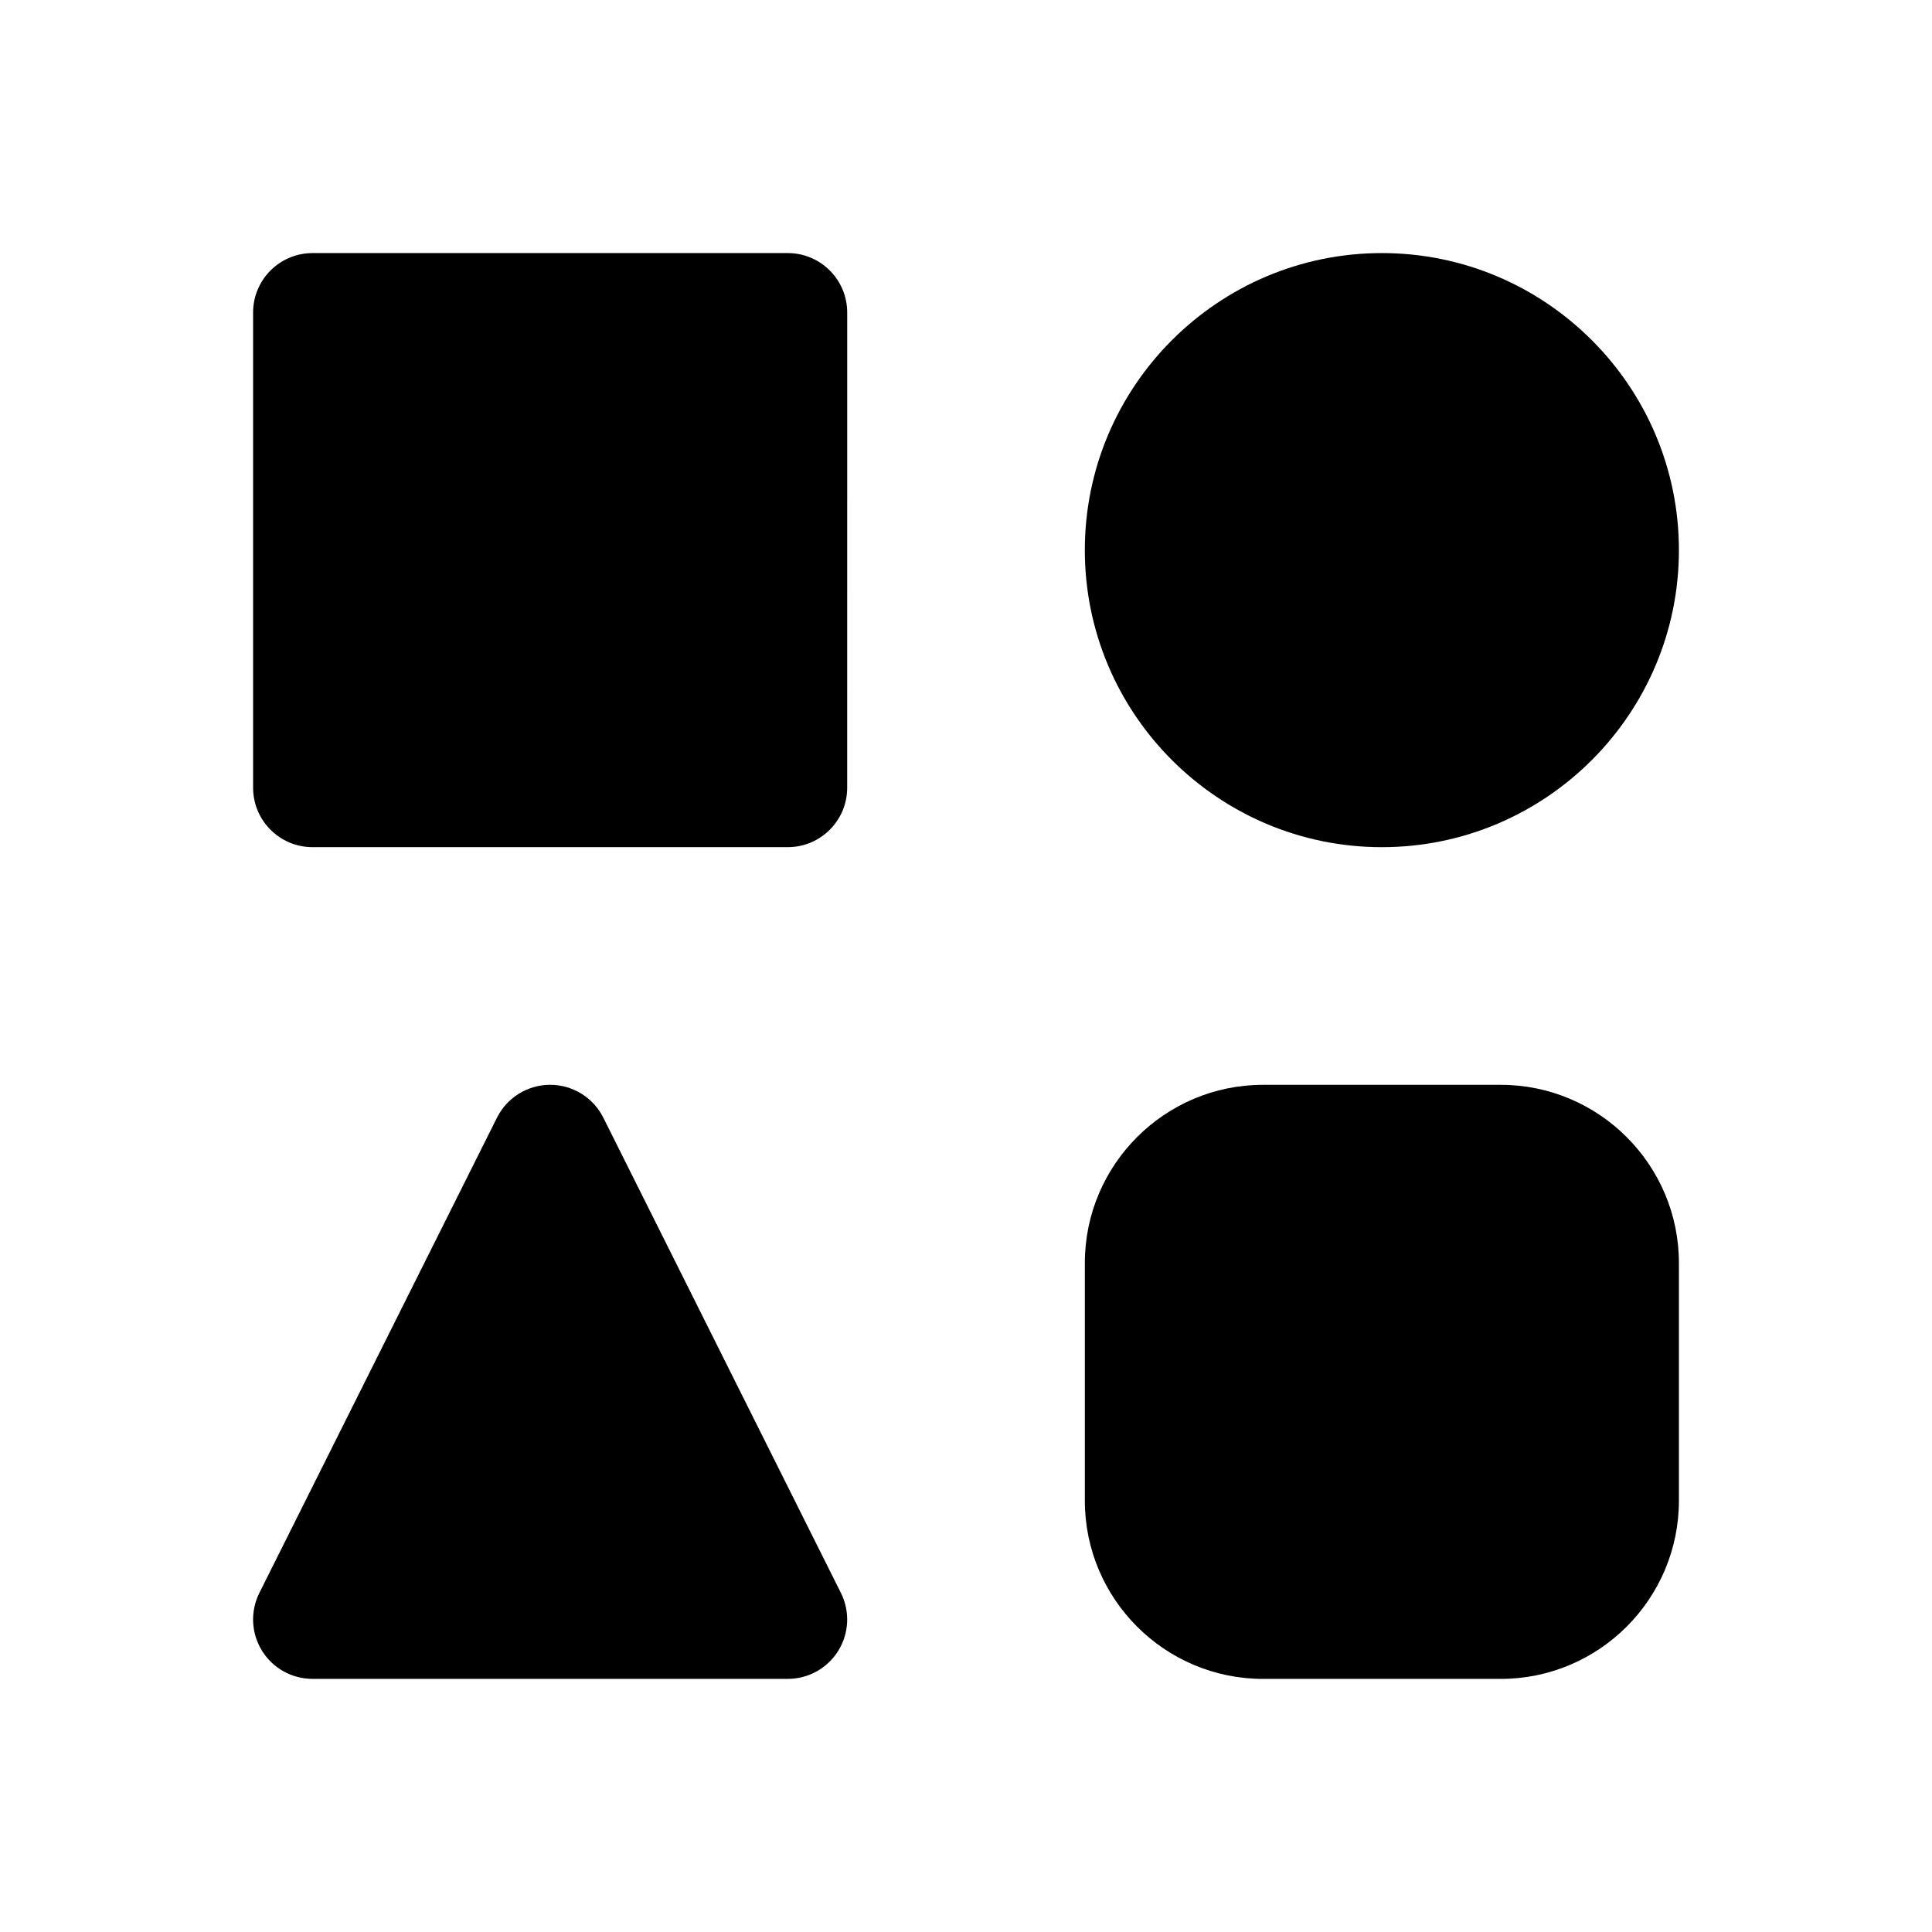
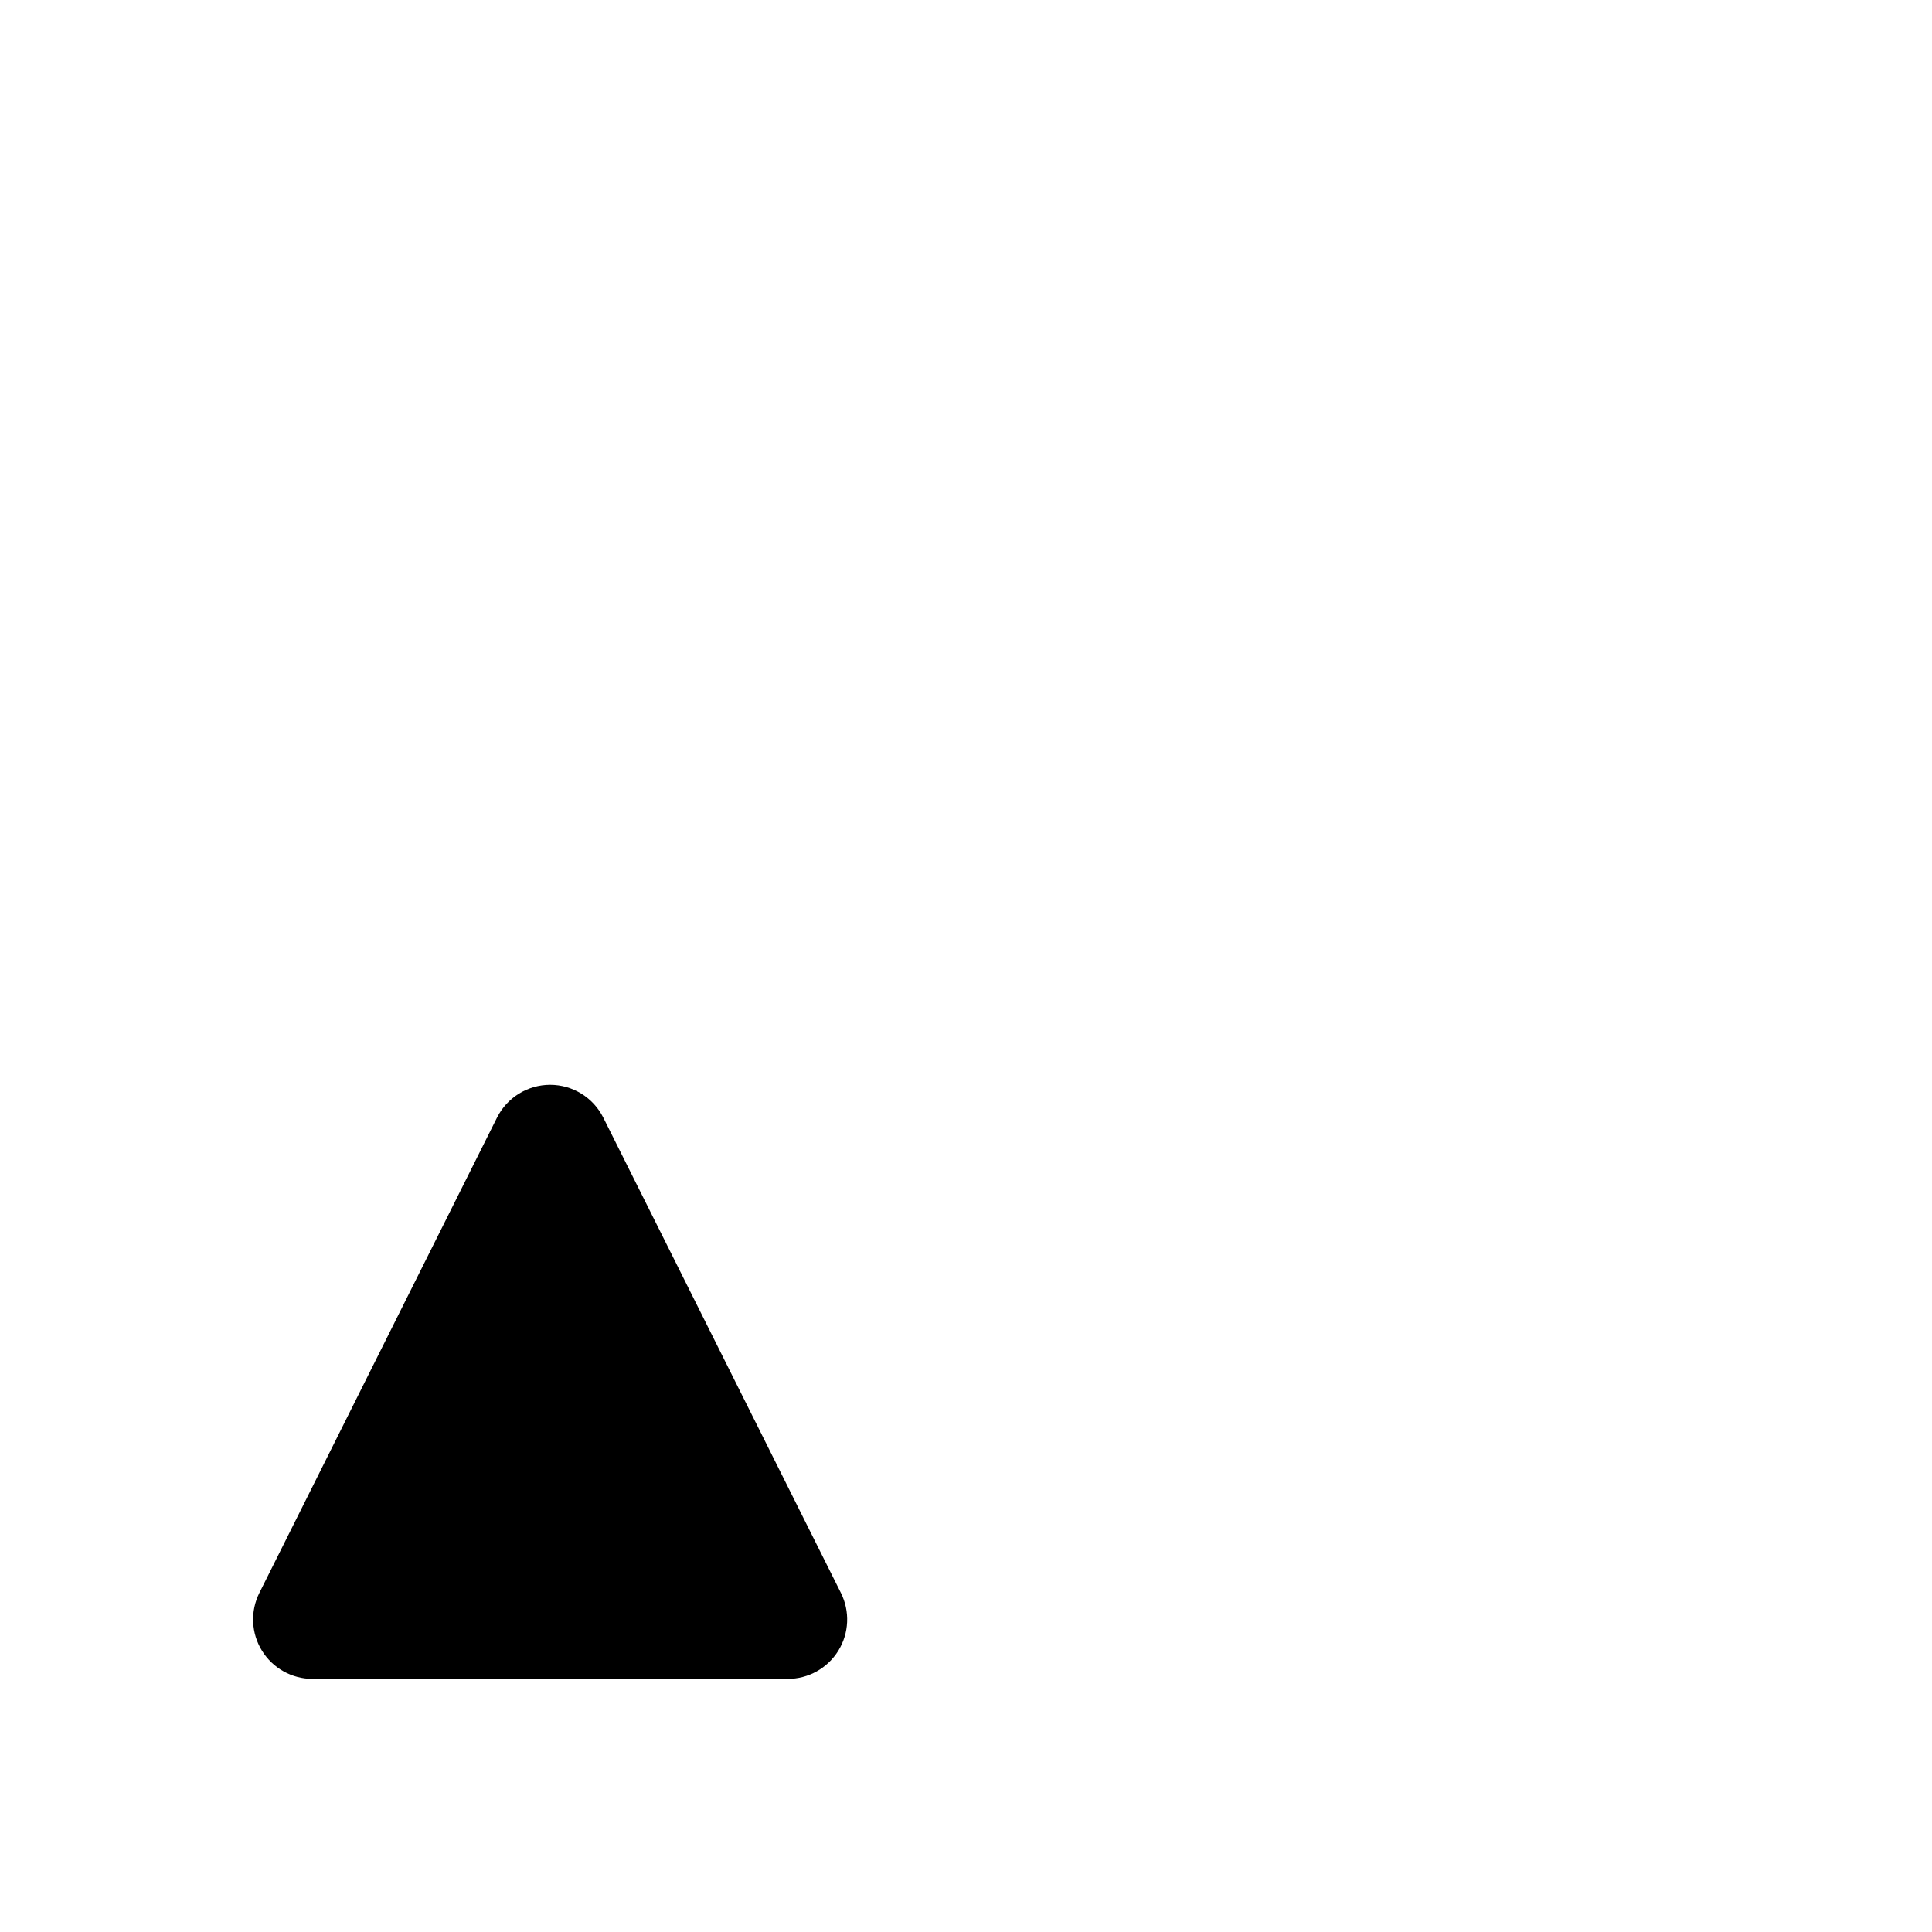
<svg xmlns="http://www.w3.org/2000/svg" fill="#000000" width="800px" height="800px" version="1.1" viewBox="144 144 512 512">
  <g>
-     <path d="m352.77 211.07h-125.95c-8.691 0-15.742 7.055-15.742 15.742v125.95c0 8.691 7.055 15.742 15.742 15.742h125.95c8.691 0 15.742-7.055 15.742-15.742l0.004-125.95c0-8.688-7.055-15.742-15.746-15.742z" />
-     <path d="m510.21 368.51c43.406 0 78.719-35.312 78.719-78.719 0-43.41-35.312-78.723-78.719-78.723s-78.719 35.312-78.719 78.719 35.312 78.723 78.719 78.723z" />
    <path d="m303.88 440.18c-2.672-5.328-8.125-8.695-14.086-8.695-5.961 0-11.414 3.371-14.082 8.699l-62.977 125.95c-2.441 4.879-2.18 10.676 0.691 15.32 2.867 4.641 7.938 7.465 13.391 7.465h125.95c5.457 0 10.523-2.824 13.391-7.461 2.875-4.644 3.125-10.438 0.691-15.32z" />
-     <path d="m541.7 431.49h-62.977c-26.047 0-47.23 21.184-47.23 47.23v62.977c0 26.047 21.184 47.23 47.23 47.23h62.977c26.047 0 47.23-21.184 47.23-47.23v-62.977c0-26.047-21.184-47.23-47.23-47.23z" />
  </g>
</svg>